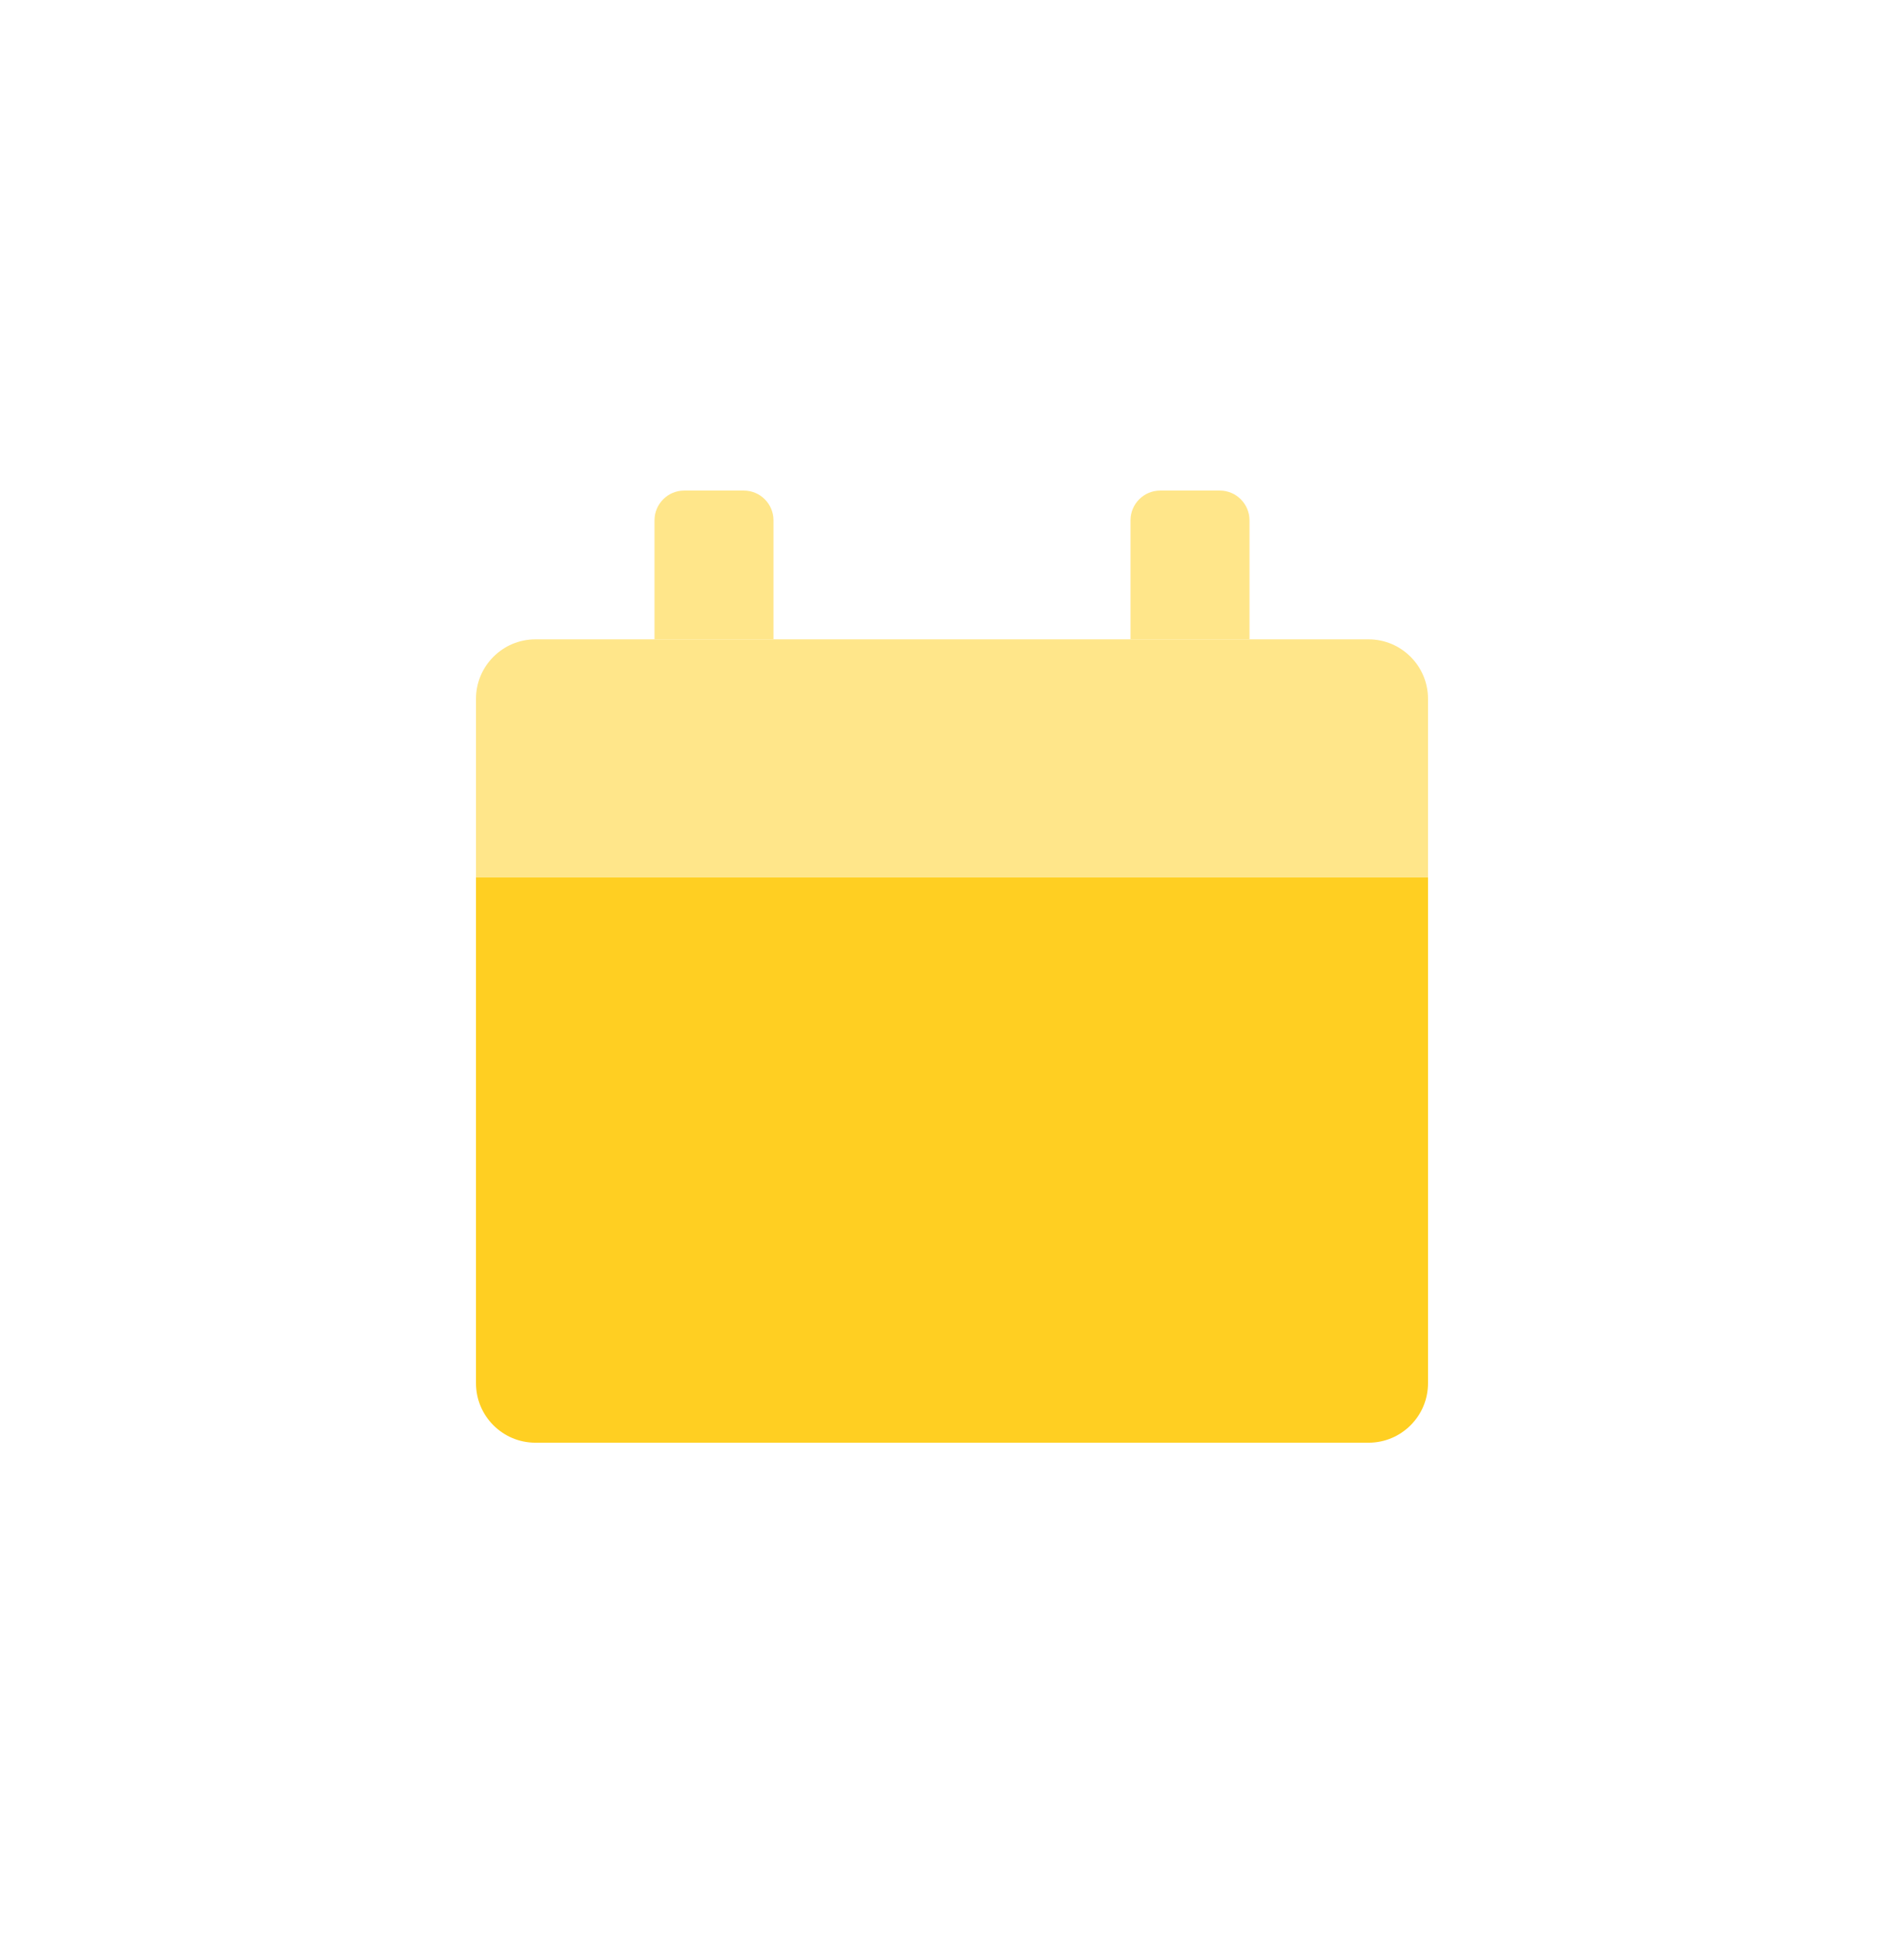
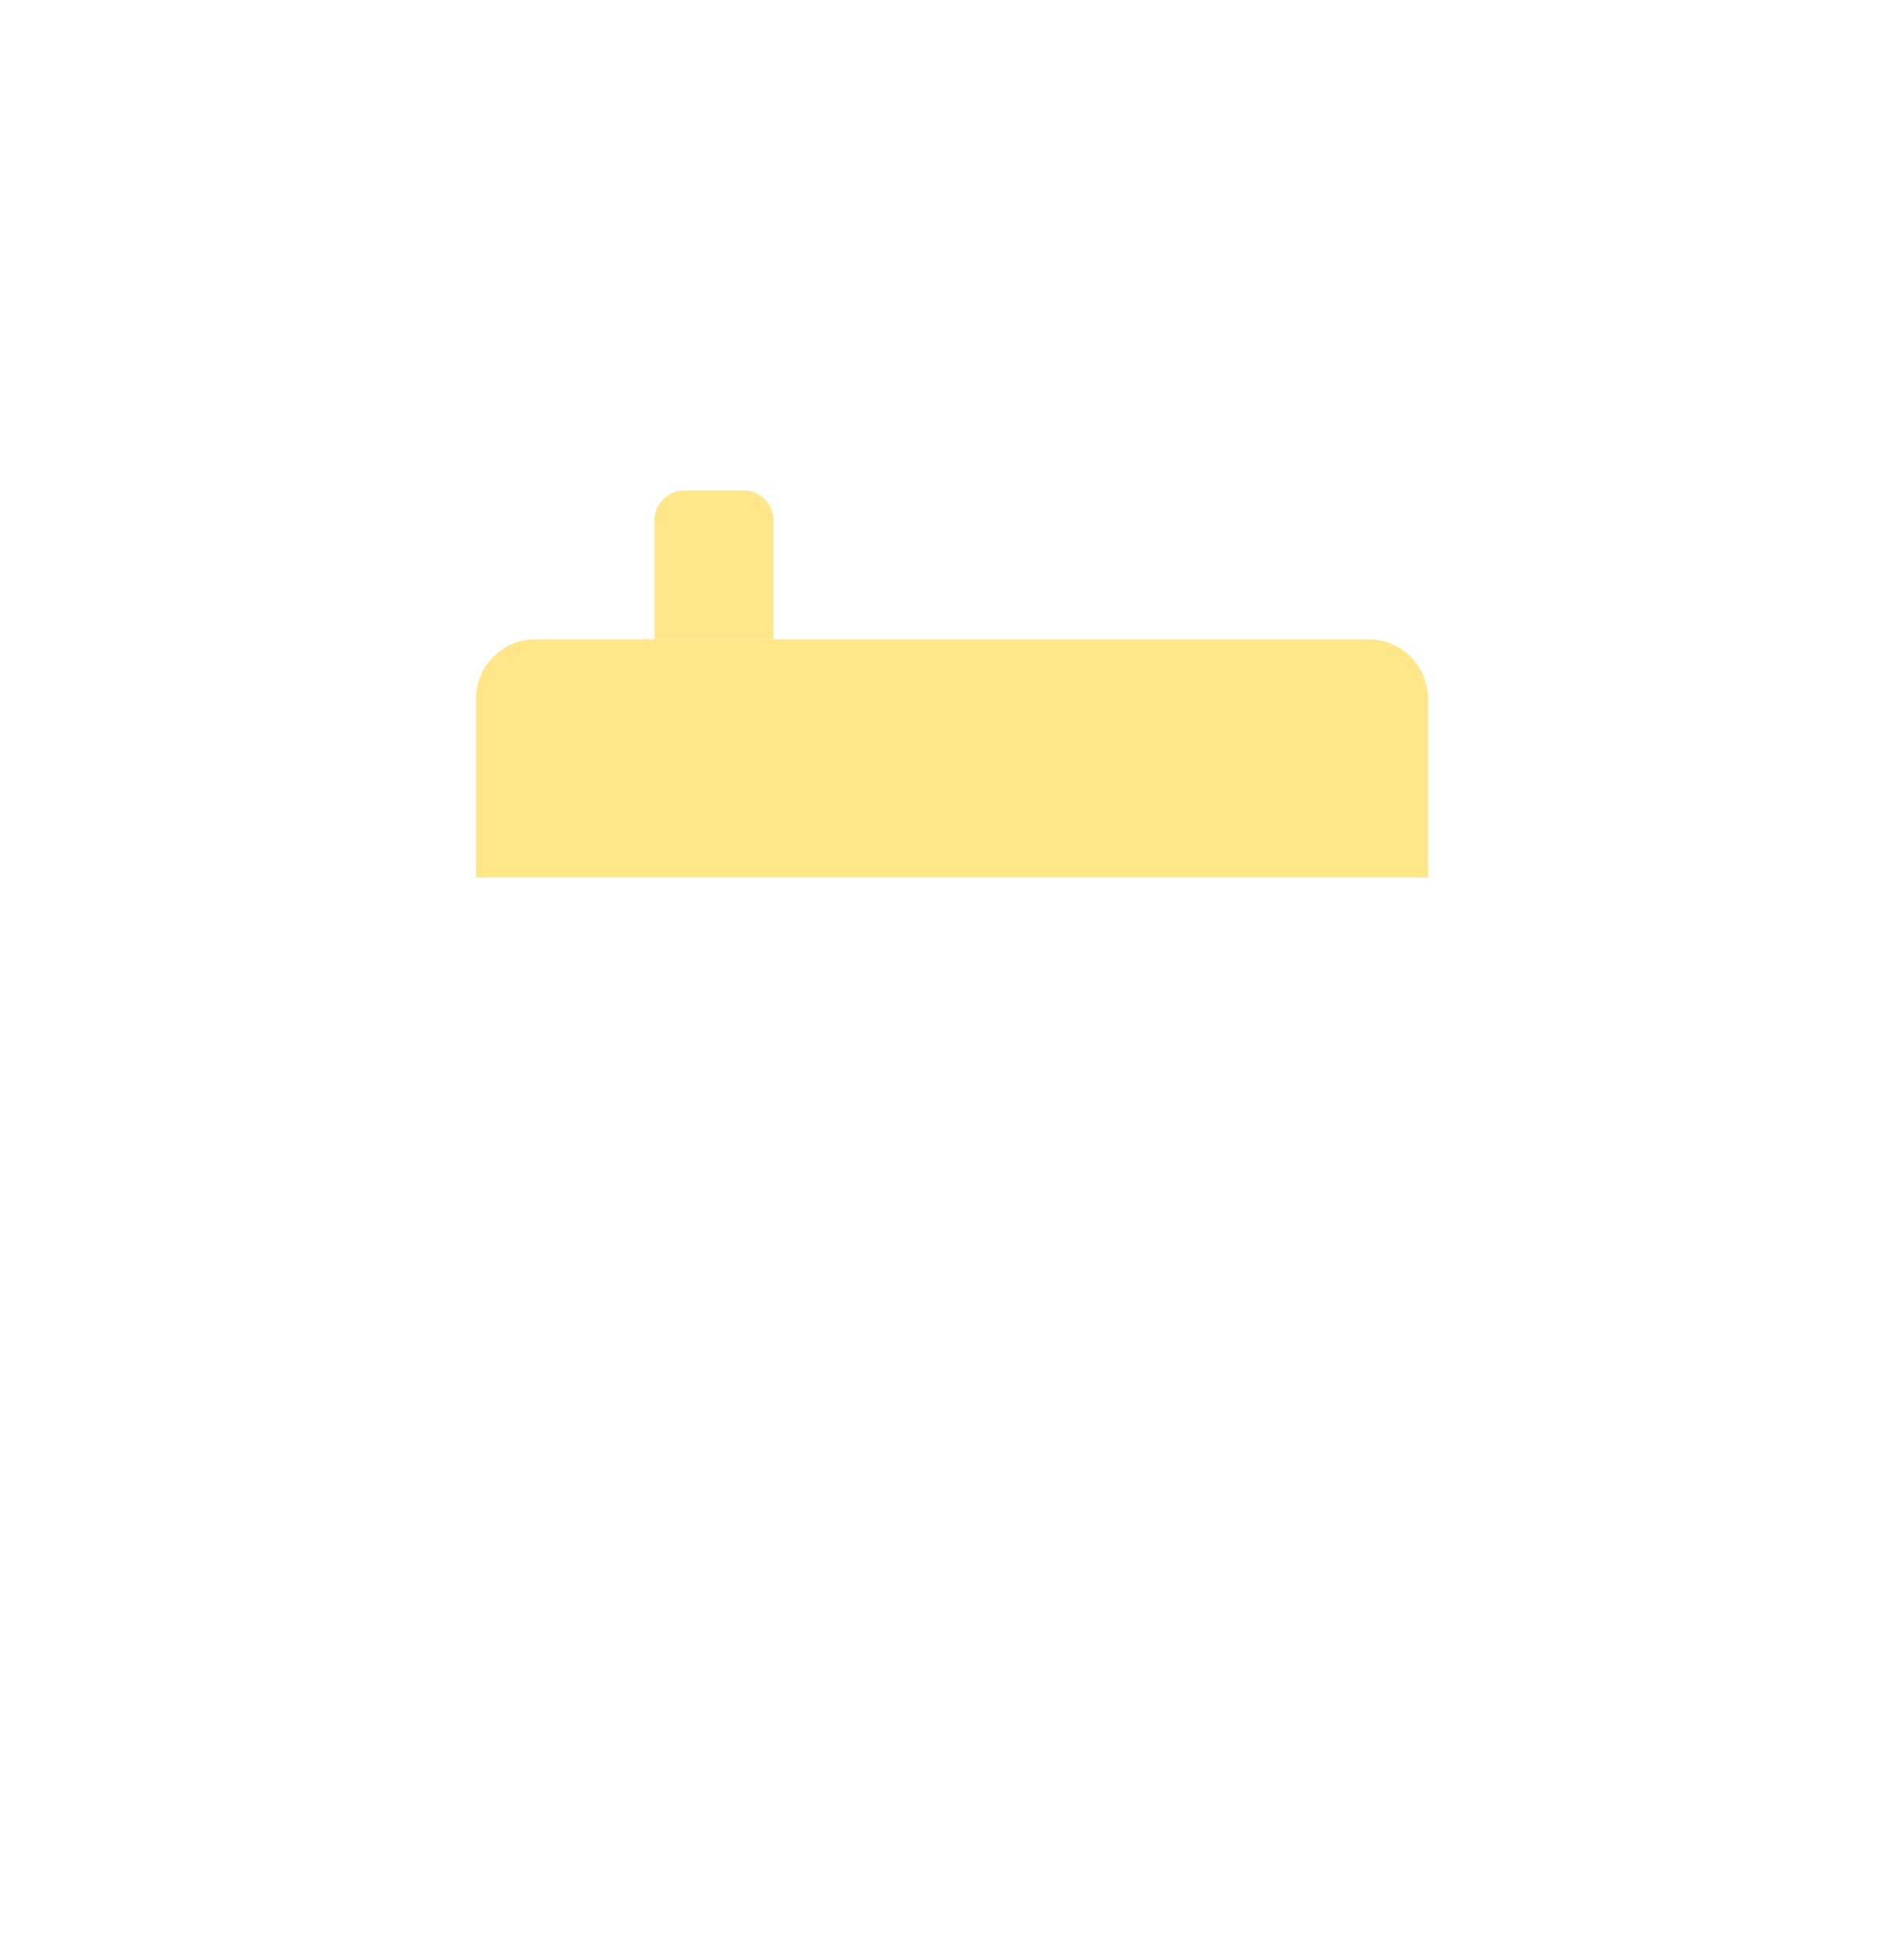
<svg xmlns="http://www.w3.org/2000/svg" width="64" height="65" viewBox="0 0 64 65" fill="none">
  <path d="M16 23.487C16 22.383 16.895 21.487 18 21.487H46C47.105 21.487 48 22.383 48 23.487V29.487H16V23.487Z" fill="#FFE68A" />
  <path d="M22 17.487C22 16.935 22.448 16.487 23 16.487H25C25.552 16.487 26 16.935 26 17.487V21.487H22V17.487Z" fill="#FFE68A" />
-   <path d="M38 17.487C38 16.935 38.448 16.487 39 16.487H41C41.552 16.487 42 16.935 42 17.487V21.487H38V17.487Z" fill="#FFE68A" />
-   <path d="M16 29.487H48V46.487C48 47.592 47.105 48.487 46 48.487H18C16.895 48.487 16 47.592 16 46.487V29.487Z" fill="#FFCF22" />
</svg>